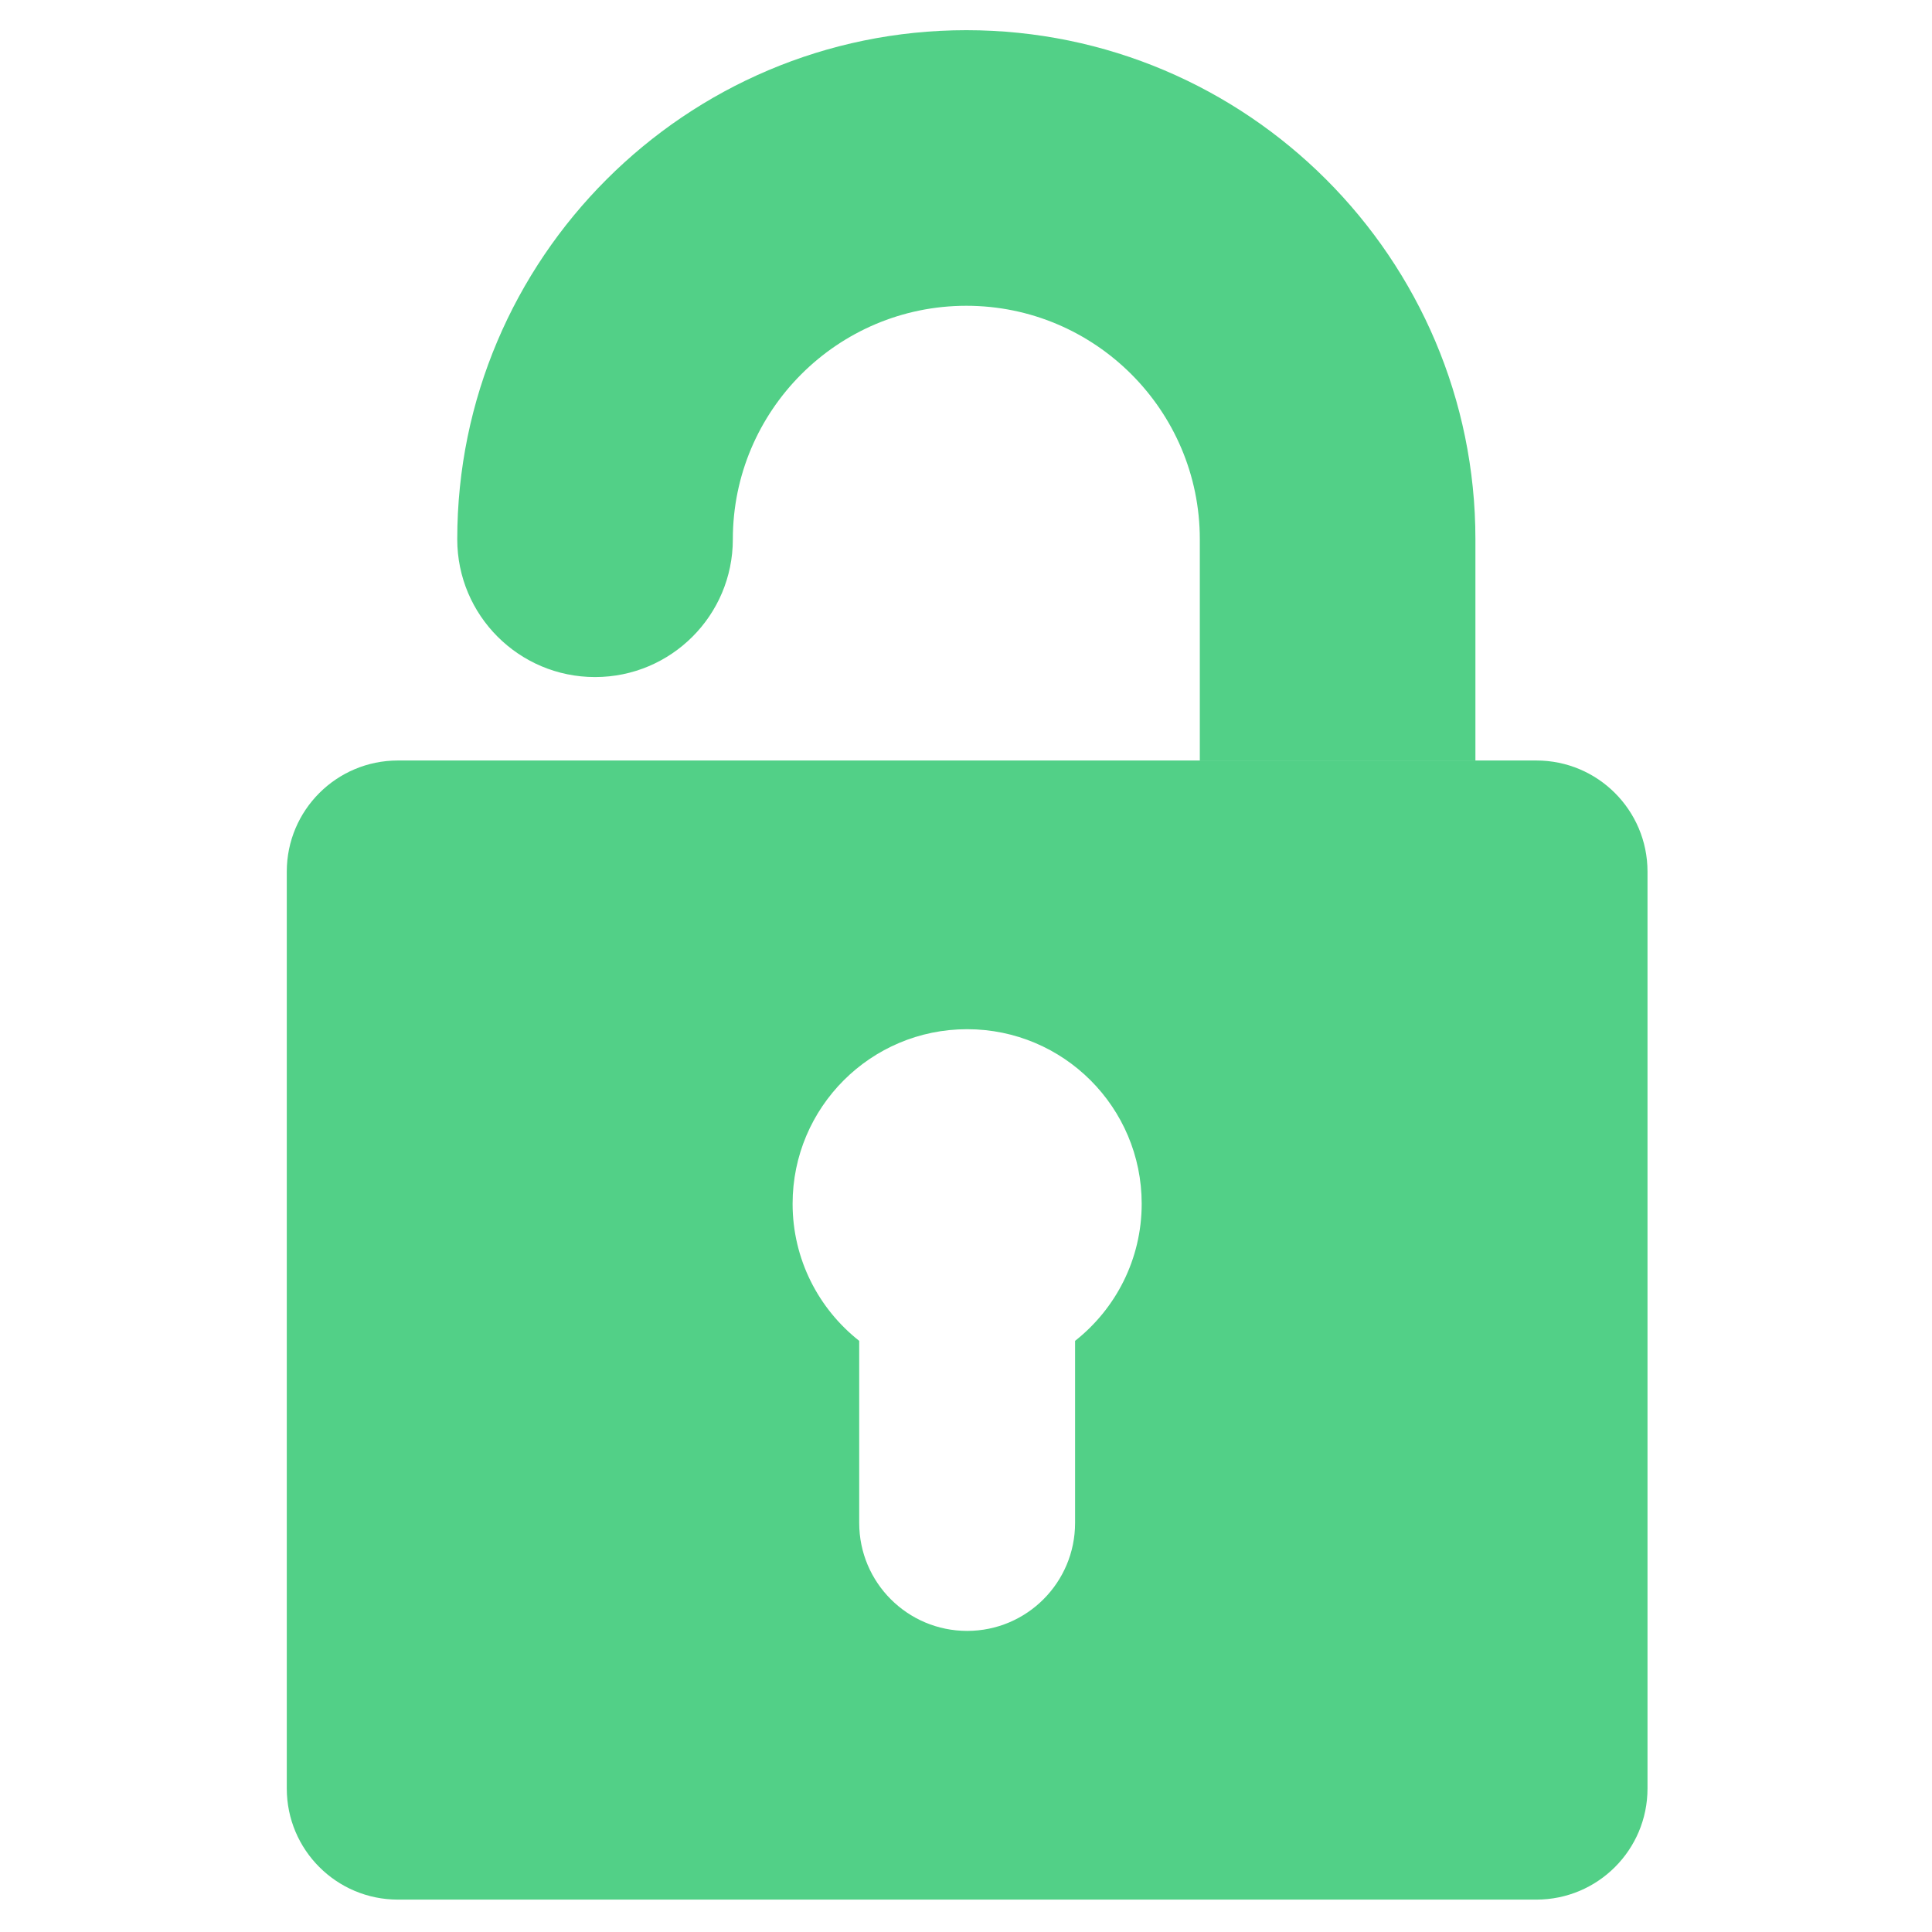
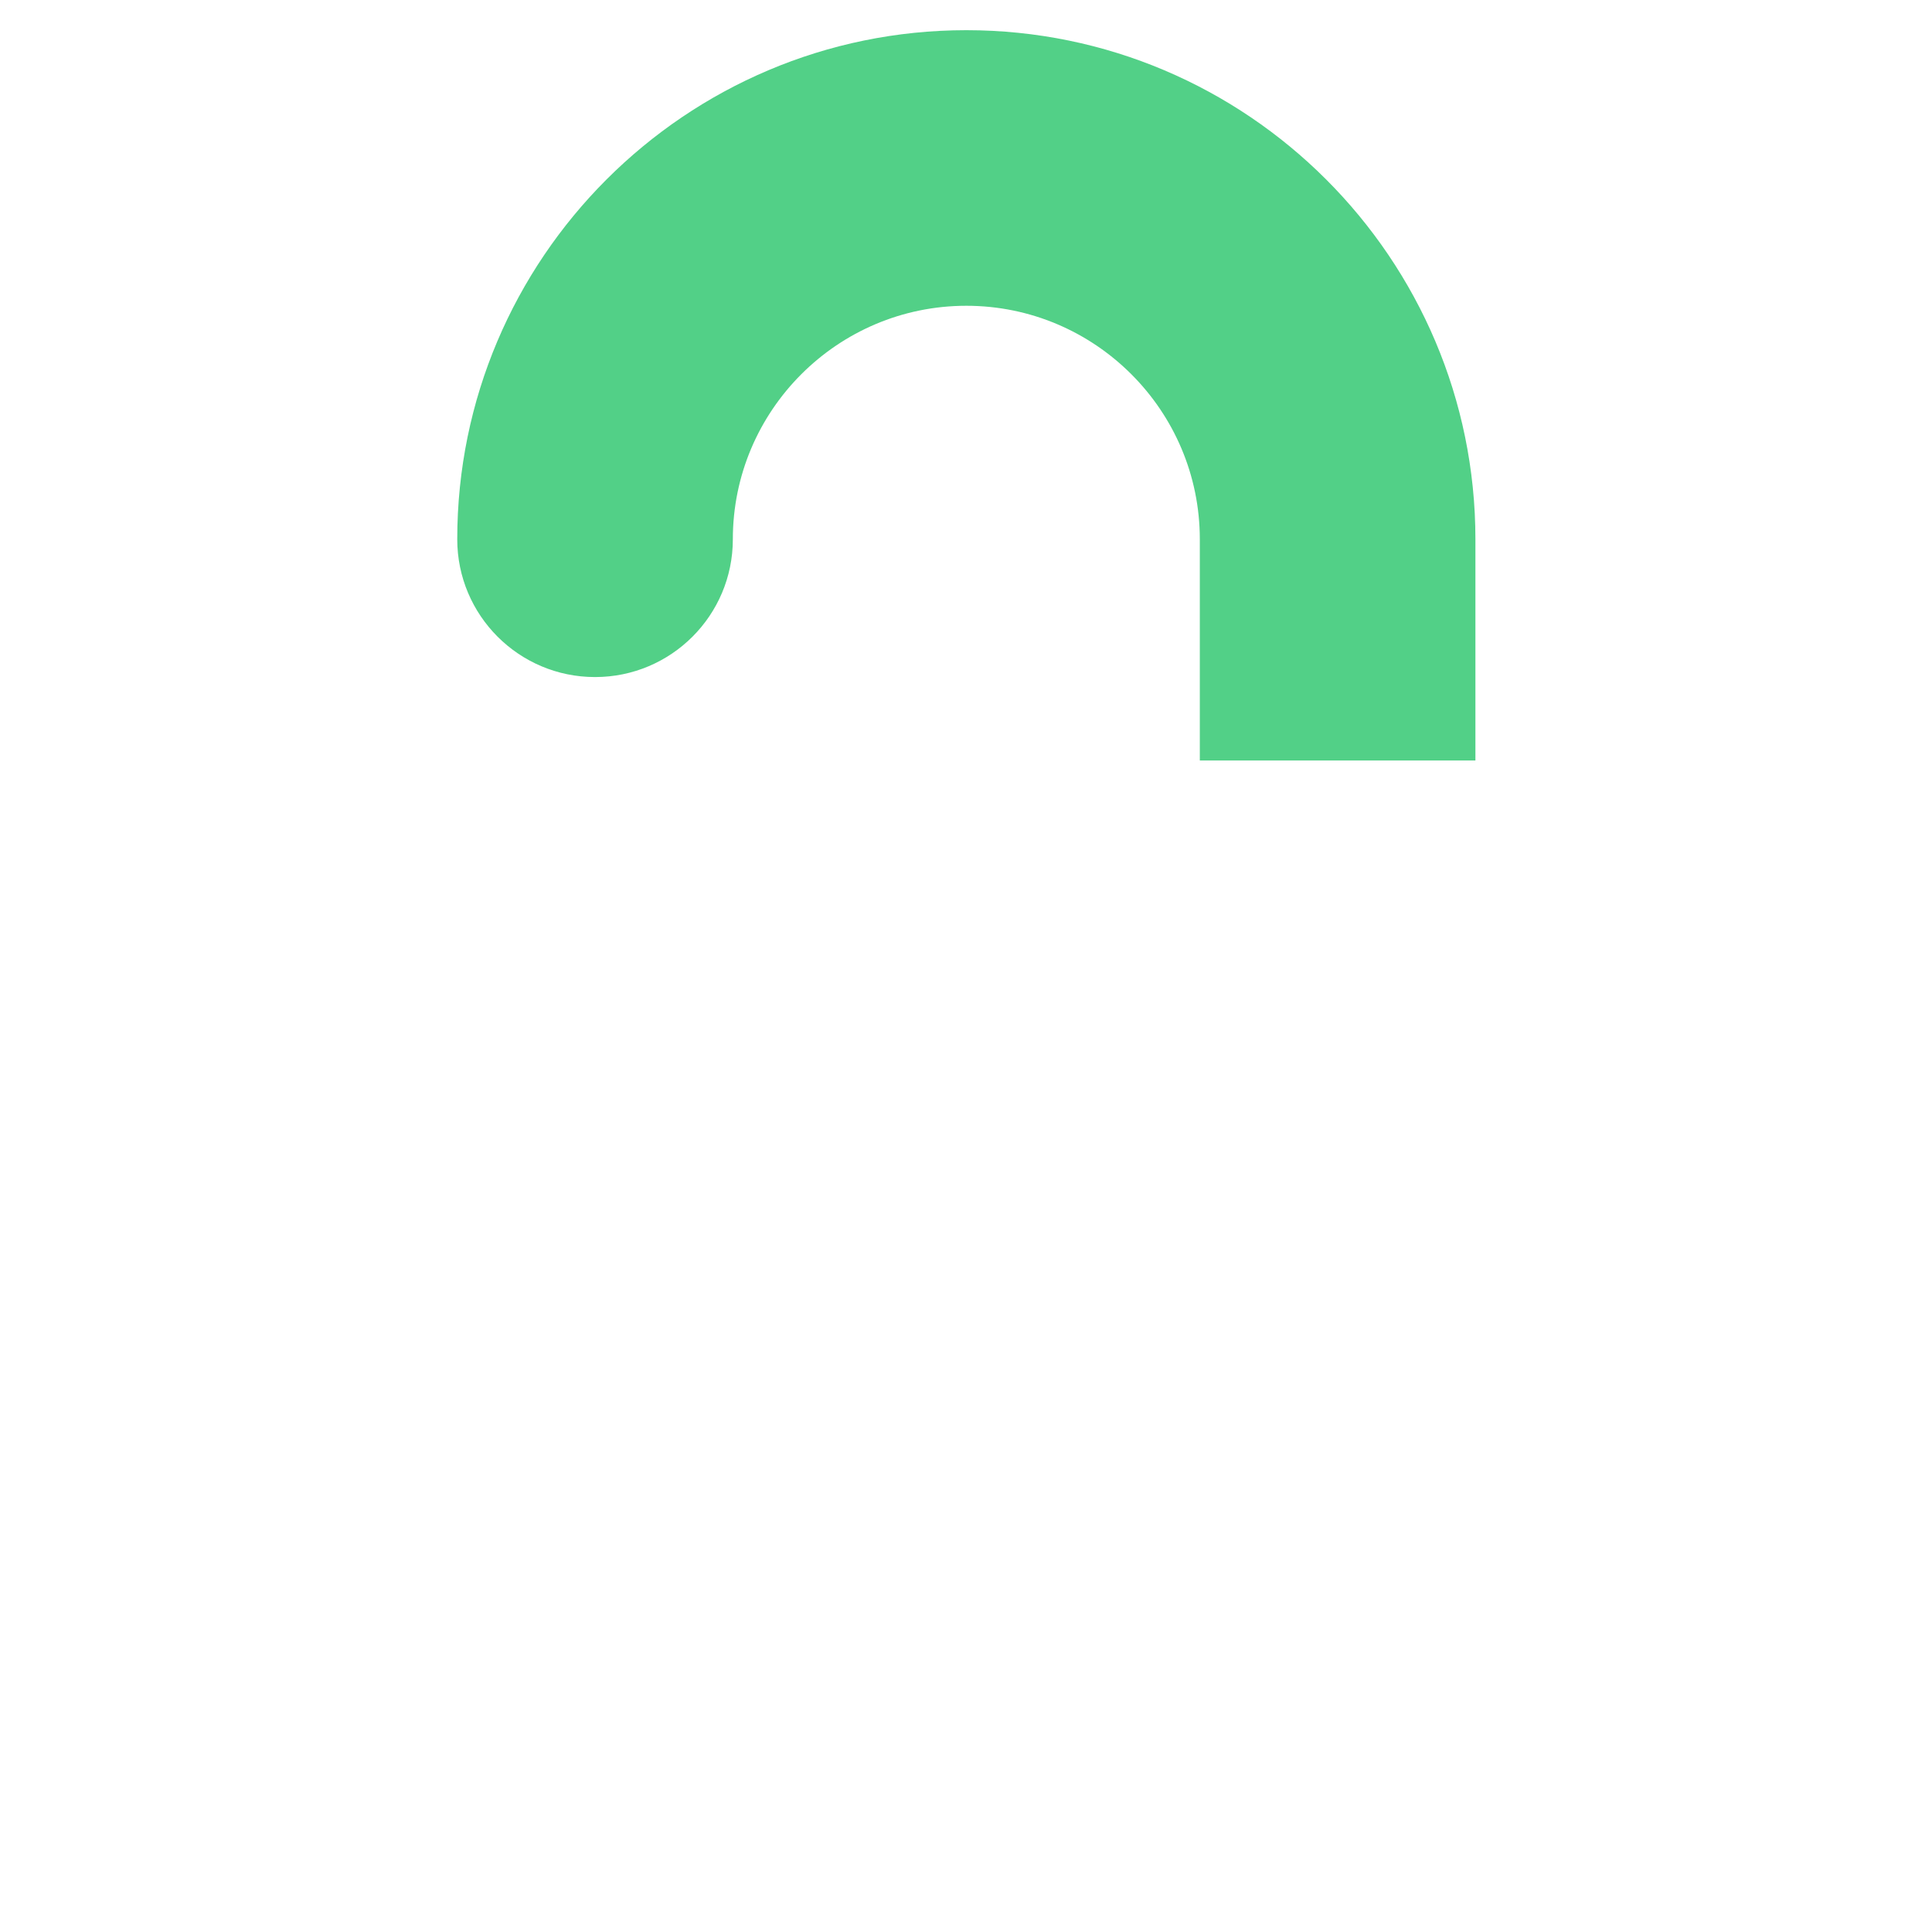
<svg xmlns="http://www.w3.org/2000/svg" width="512" height="512" viewBox="0 0 512 512" fill="none">
-   <path fill-rule="evenodd" clip-rule="evenodd" d="M105.442 201.54C89.183 201.54 76 214.721 76 230.982V473.972C76 490.233 89.183 503.414 105.442 503.414H407.164C423.425 503.414 436.606 490.233 436.606 473.972V230.982C436.606 214.721 423.425 201.54 407.164 201.54H105.442ZM284.907 403.602V355.341C295.652 346.871 302.559 333.749 302.559 319.005C302.559 293.457 281.85 272.749 256.303 272.749C230.756 272.749 210.047 293.457 210.047 319.005C210.047 333.749 216.954 346.871 227.699 355.341V403.602C227.699 419.399 240.506 432.206 256.303 432.206C272.1 432.206 284.907 419.399 284.907 403.602Z" fill="#52D087" />
  <path d="M391 142.91C391 68.52 330.479 8 256.09 8C181.699 8 121.177 68.522 121.176 142.91C121.176 163.079 137.524 179.427 157.693 179.427C177.861 179.427 194.21 163.079 194.21 142.91C194.21 108.791 221.968 81.034 256.088 81.034C290.207 81.034 317.964 108.793 317.964 142.91V201.54H391V142.91Z" fill="#52D087" />
</svg>